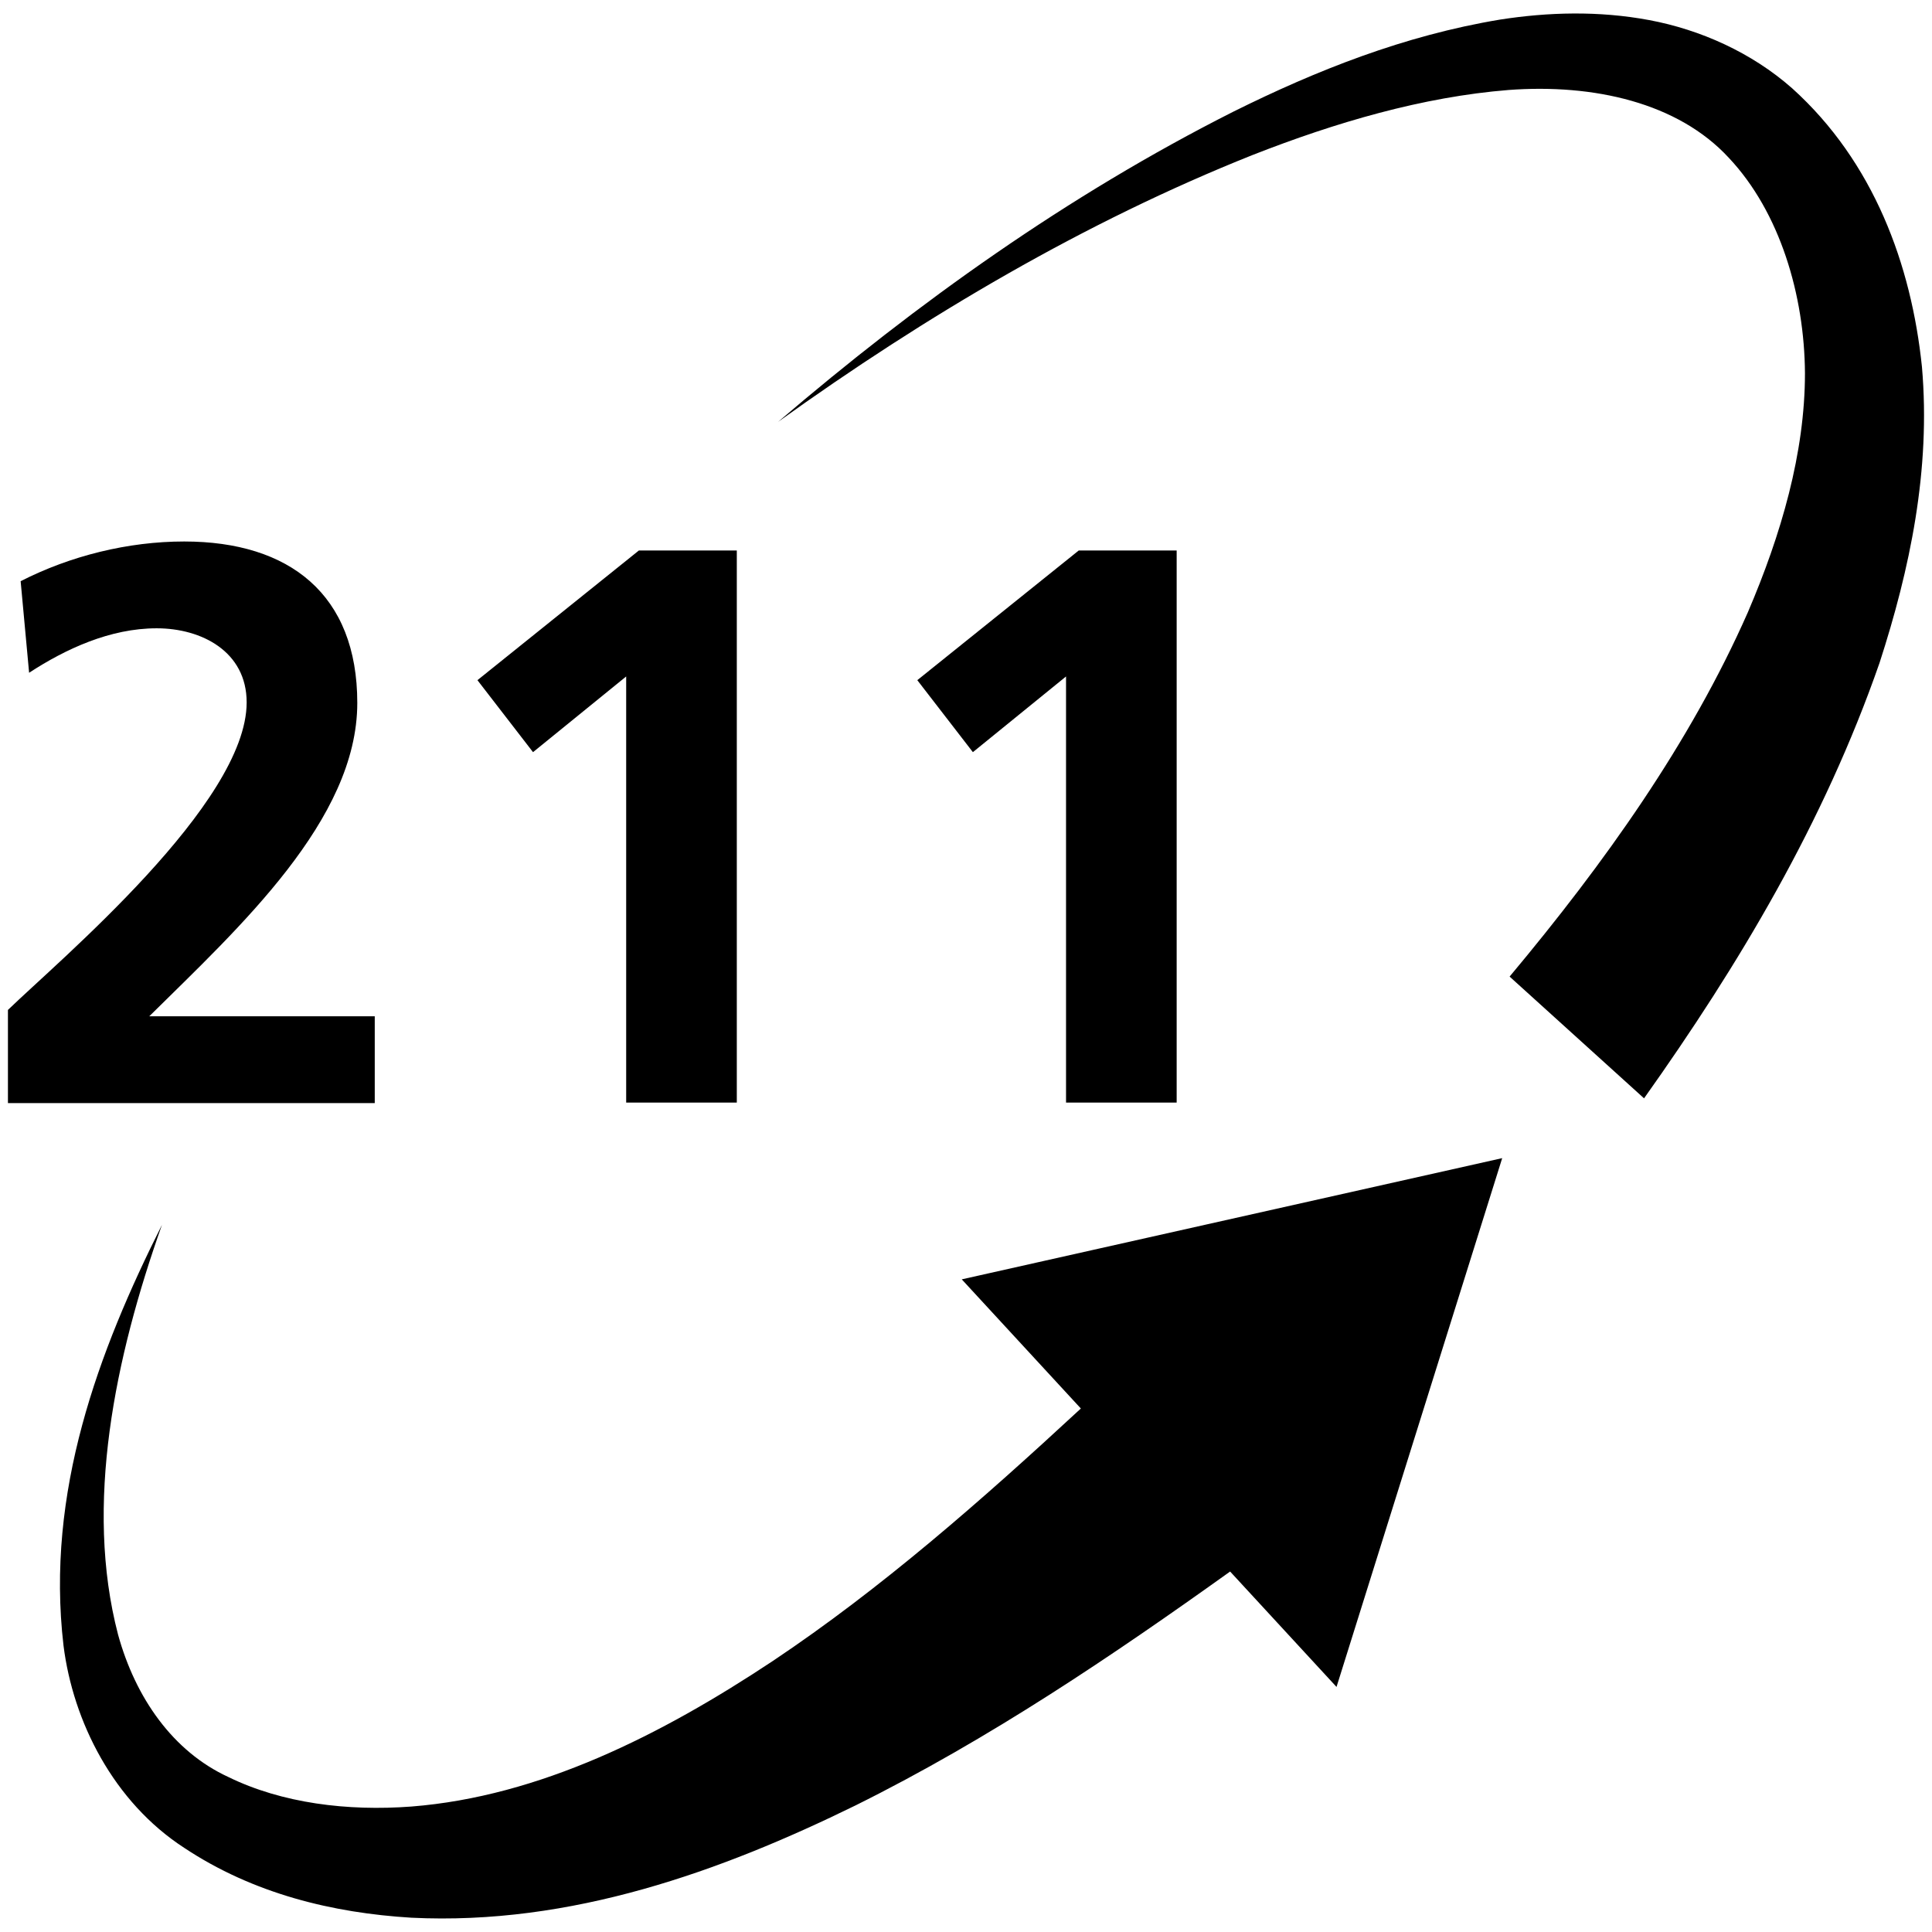
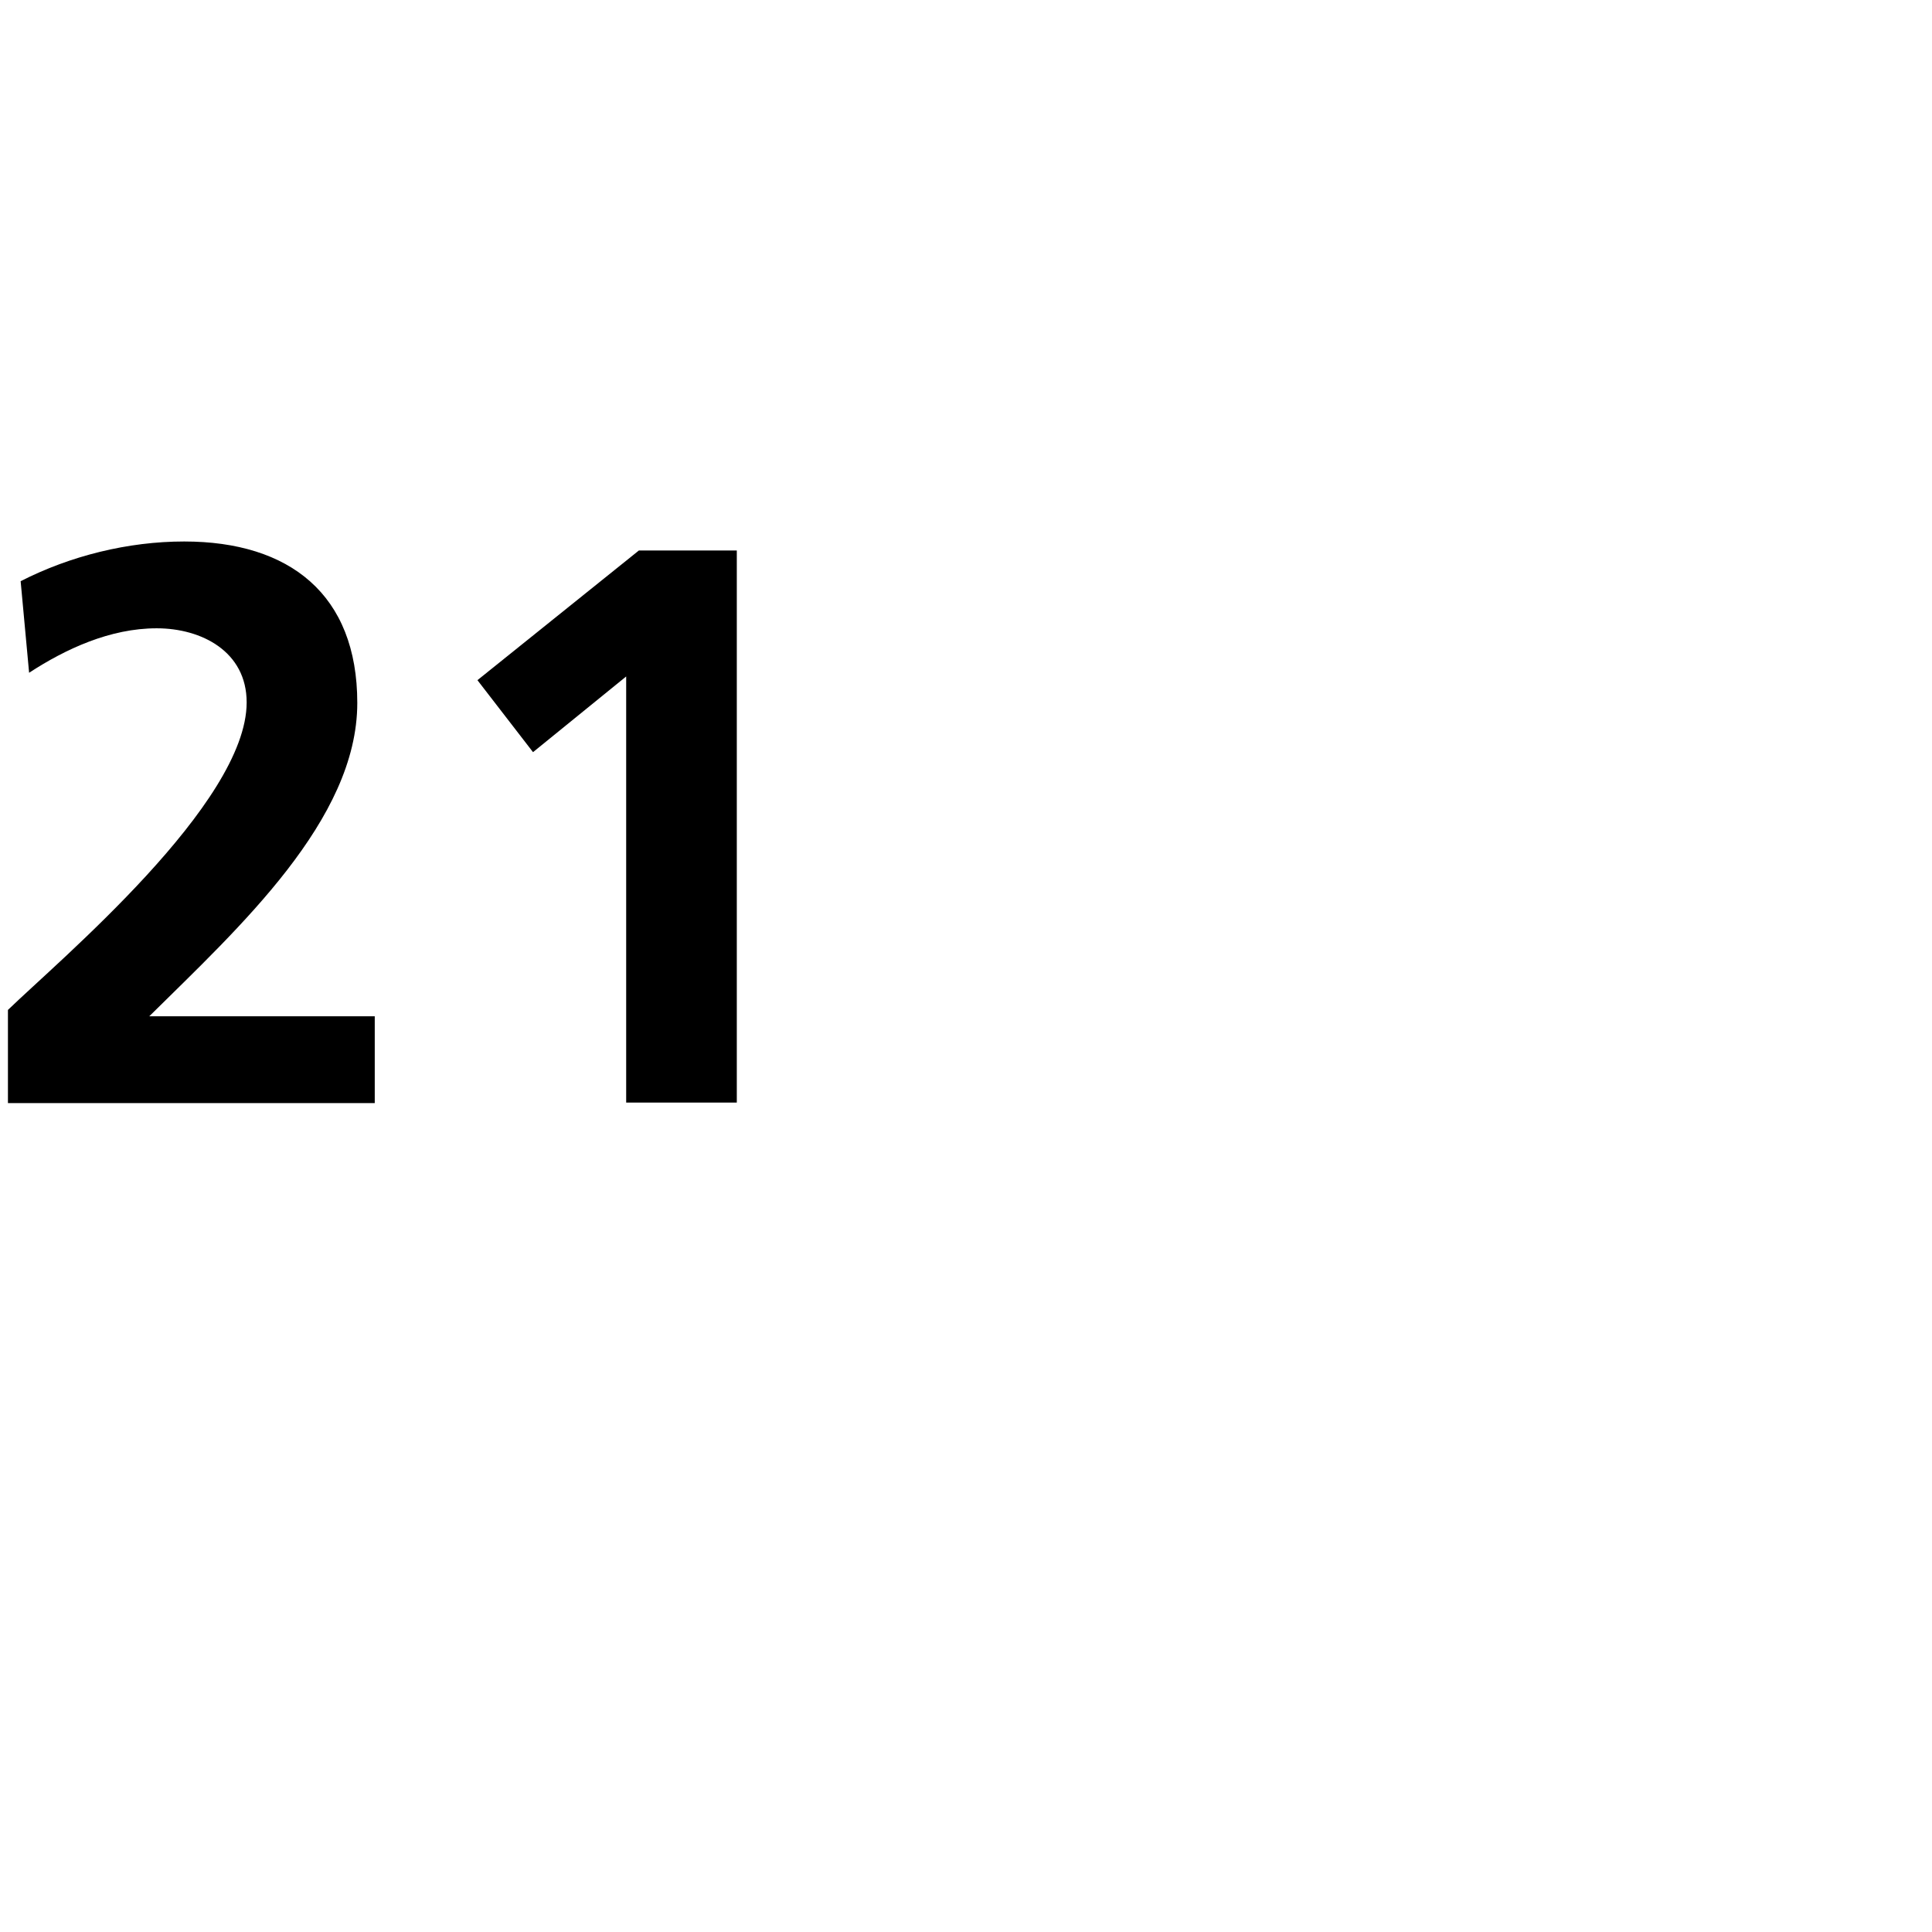
<svg xmlns="http://www.w3.org/2000/svg" version="1.1" id="Capa_1" x="0px" y="0px" viewBox="0 0 365 365" style="enable-background:new 0 0 365 365;" xml:space="preserve">
  <g>
    <g>
      <g>
        <path d="M1.5,208.3v-17.5c9.7-9.4,45.1-39,45.1-58.1c0-9.6-8.5-14-17-14c-8.8,0-17.2,3.9-24.1,8.4l-1.6-17.3     c9.4-4.8,20.3-7.5,30.9-7.5c19.9,0,32.7,10,32.7,30.5c0,22.1-22.3,42.4-39.3,59.2h42.6v16.4H1.5z" />
        <path d="M120.7,104h18.5v104.3h-20.9v-80.5l-17.6,14.3l-10.5-13.6L120.7,104z" />
-         <path d="M203.8,104h18.5v104.3h-20.9v-80.5l-17.6,14.3l-10.5-13.6L203.8,104z" />
      </g>
    </g>
    <g>
-       <path d="M363.1,69.3c-2-19.3-9.1-38.7-24.5-52.6c-7.7-6.8-17.4-11.1-27-12.9C302,2,292.4,2.3,283.4,3.7    c-18.1,3-34.7,9.6-50.4,17.4c-31.3,15.8-59.7,36.1-86,58.6c28-20.1,58-37.8,89.6-50.4c15.8-6.2,32.2-11,48.4-12.3    c16.1-1.2,32,2.4,41.6,12.8c9.7,10.3,14.3,26,14.4,40.7c0,15.1-4.5,30.5-10.8,45.2c-10.9,24.7-27.1,47.4-45,68.8l25.4,23    c17.9-25.2,34-52.1,44.5-82.3C360.8,107.6,364.8,88.8,363.1,69.3z" />
-       <path d="M283.8,218.8l-102.1,22.9l22.5,24.4c-18.8,17.4-37.7,34-58.2,47.7c-21.1,14-44.1,25.6-68.3,27.5    c-12,0.9-24.4-0.6-34.6-5.6c-10.4-4.8-17.5-14.9-20.8-26.9c-6.4-24.5-0.6-52.3,8.3-77.4c-12,23.9-22,50.5-18.6,79.5    c1.8,14.3,9.4,29.5,22.8,38.2c13.1,8.7,28.1,12.3,42.9,13.2c30.2,1.5,58.6-8.8,83.9-21.2c25.4-12.6,48.7-28.4,70.8-44.2l20.1,21.8    L283.8,218.8z" />
-     </g>
+       </g>
  </g>
</svg>